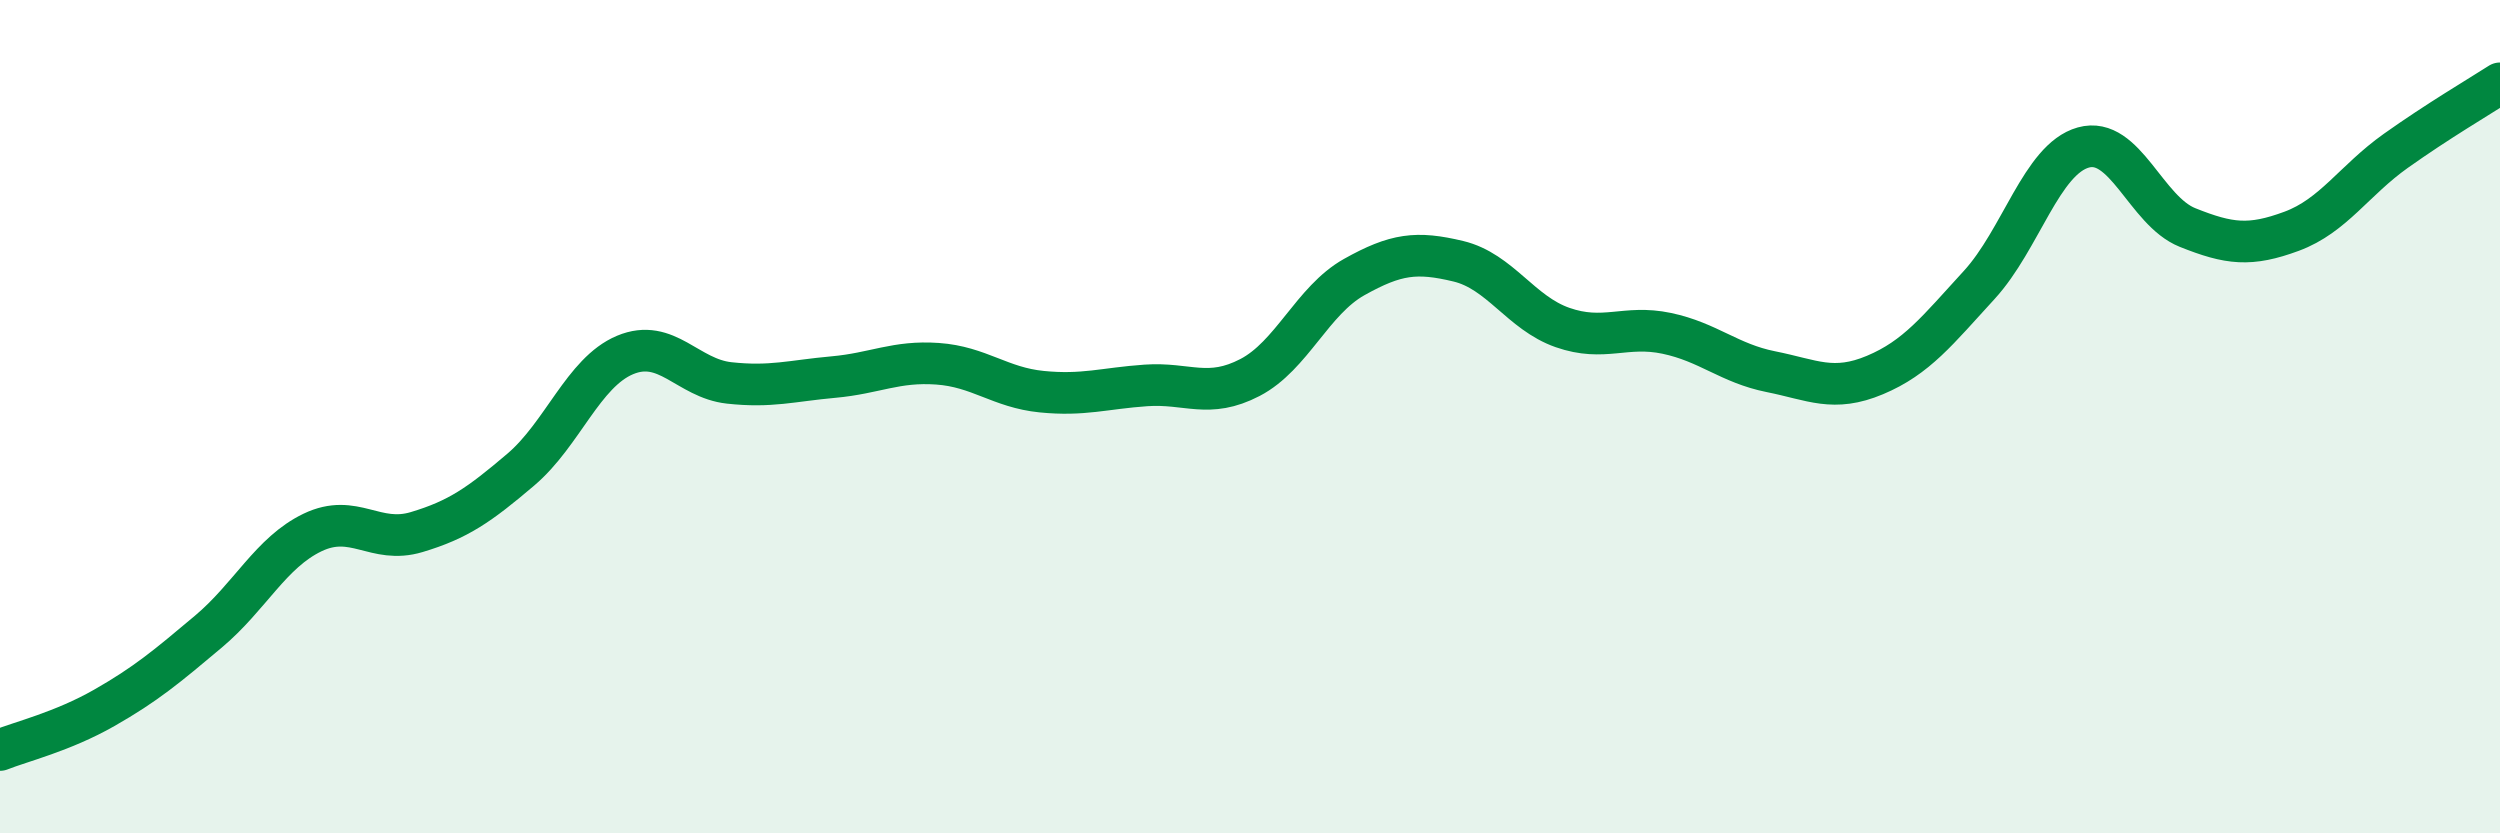
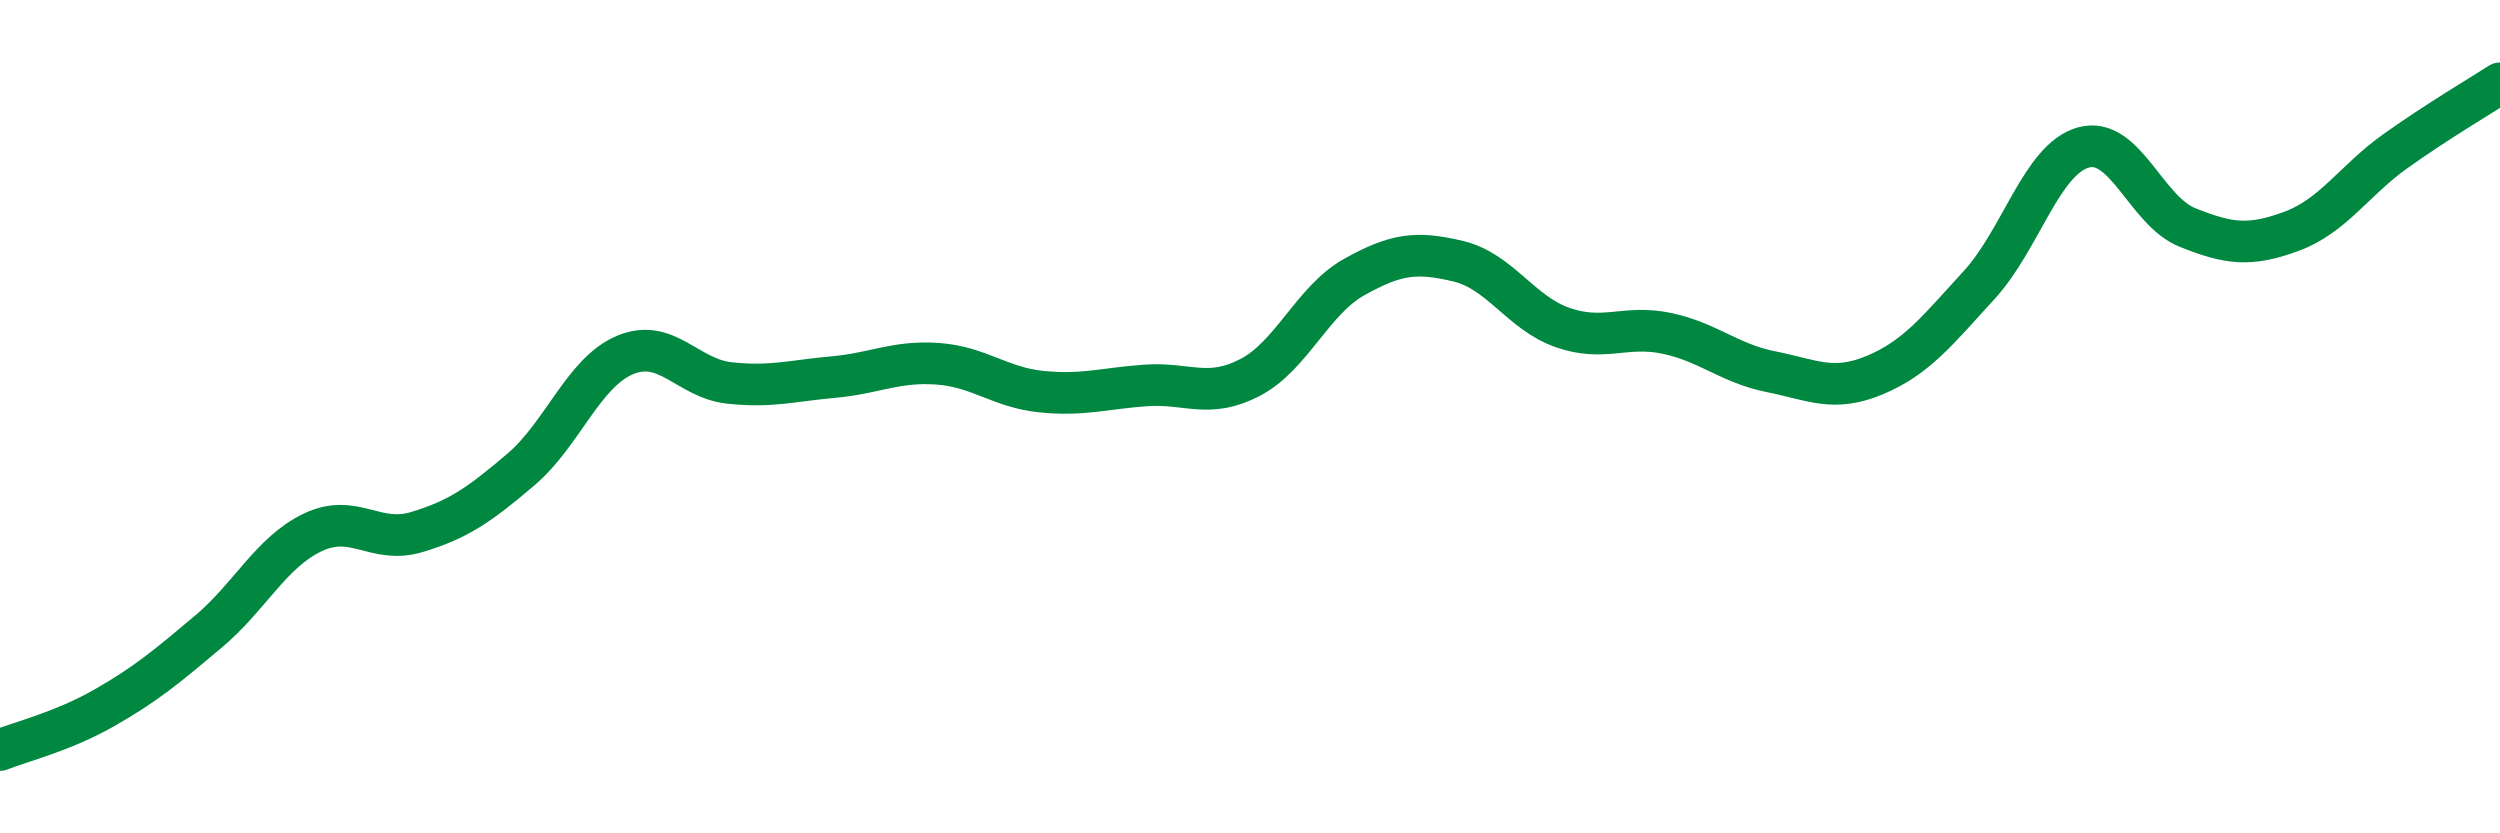
<svg xmlns="http://www.w3.org/2000/svg" width="60" height="20" viewBox="0 0 60 20">
-   <path d="M 0,18 C 0.5,17.8 1.5,17.56 2.5,16.99 C 3.5,16.42 4,16 5,15.16 C 6,14.32 6.5,13.26 7.5,12.78 C 8.5,12.3 9,13.07 10,12.77 C 11,12.47 11.5,12.12 12.5,11.27 C 13.5,10.42 14,8.94 15,8.52 C 16,8.1 16.5,9.08 17.5,9.19 C 18.5,9.3 19,9.14 20,9.05 C 21,8.96 21.5,8.66 22.5,8.73 C 23.5,8.8 24,9.3 25,9.4 C 26,9.5 26.5,9.32 27.5,9.25 C 28.5,9.18 29,9.58 30,9.06 C 31,8.54 31.5,7.21 32.5,6.65 C 33.5,6.09 34,6.03 35,6.27 C 36,6.51 36.5,7.51 37.5,7.86 C 38.5,8.21 39,7.79 40,8 C 41,8.21 41.5,8.72 42.5,8.92 C 43.5,9.12 44,9.42 45,9 C 46,8.58 46.5,7.93 47.5,6.84 C 48.5,5.75 49,3.82 50,3.54 C 51,3.26 51.5,5.06 52.5,5.46 C 53.5,5.86 54,5.92 55,5.55 C 56,5.18 56.5,4.33 57.5,3.62 C 58.5,2.91 59.5,2.32 60,2L60 20L0 20Z" fill="#008740" opacity="0.1" stroke-linecap="round" stroke-linejoin="round" />
  <path d="M 0,18 C 0.5,17.8 1.5,17.56 2.5,16.99 C 3.5,16.42 4,16 5,15.16 C 6,14.32 6.5,13.26 7.5,12.78 C 8.5,12.3 9,13.07 10,12.77 C 11,12.47 11.5,12.12 12.5,11.27 C 13.5,10.42 14,8.94 15,8.52 C 16,8.1 16.5,9.08 17.5,9.19 C 18.5,9.3 19,9.14 20,9.05 C 21,8.96 21.5,8.66 22.5,8.73 C 23.5,8.8 24,9.3 25,9.4 C 26,9.5 26.5,9.32 27.5,9.25 C 28.5,9.18 29,9.58 30,9.06 C 31,8.54 31.5,7.21 32.5,6.65 C 33.5,6.09 34,6.03 35,6.27 C 36,6.51 36.5,7.51 37.5,7.86 C 38.5,8.21 39,7.79 40,8 C 41,8.21 41.5,8.72 42.5,8.92 C 43.5,9.12 44,9.42 45,9 C 46,8.58 46.5,7.93 47.5,6.84 C 48.5,5.75 49,3.82 50,3.54 C 51,3.26 51.5,5.06 52.5,5.46 C 53.5,5.86 54,5.92 55,5.55 C 56,5.18 56.5,4.33 57.5,3.62 C 58.5,2.91 59.5,2.32 60,2" stroke="#008740" stroke-width="1" fill="none" stroke-linecap="round" stroke-linejoin="round" />
</svg>